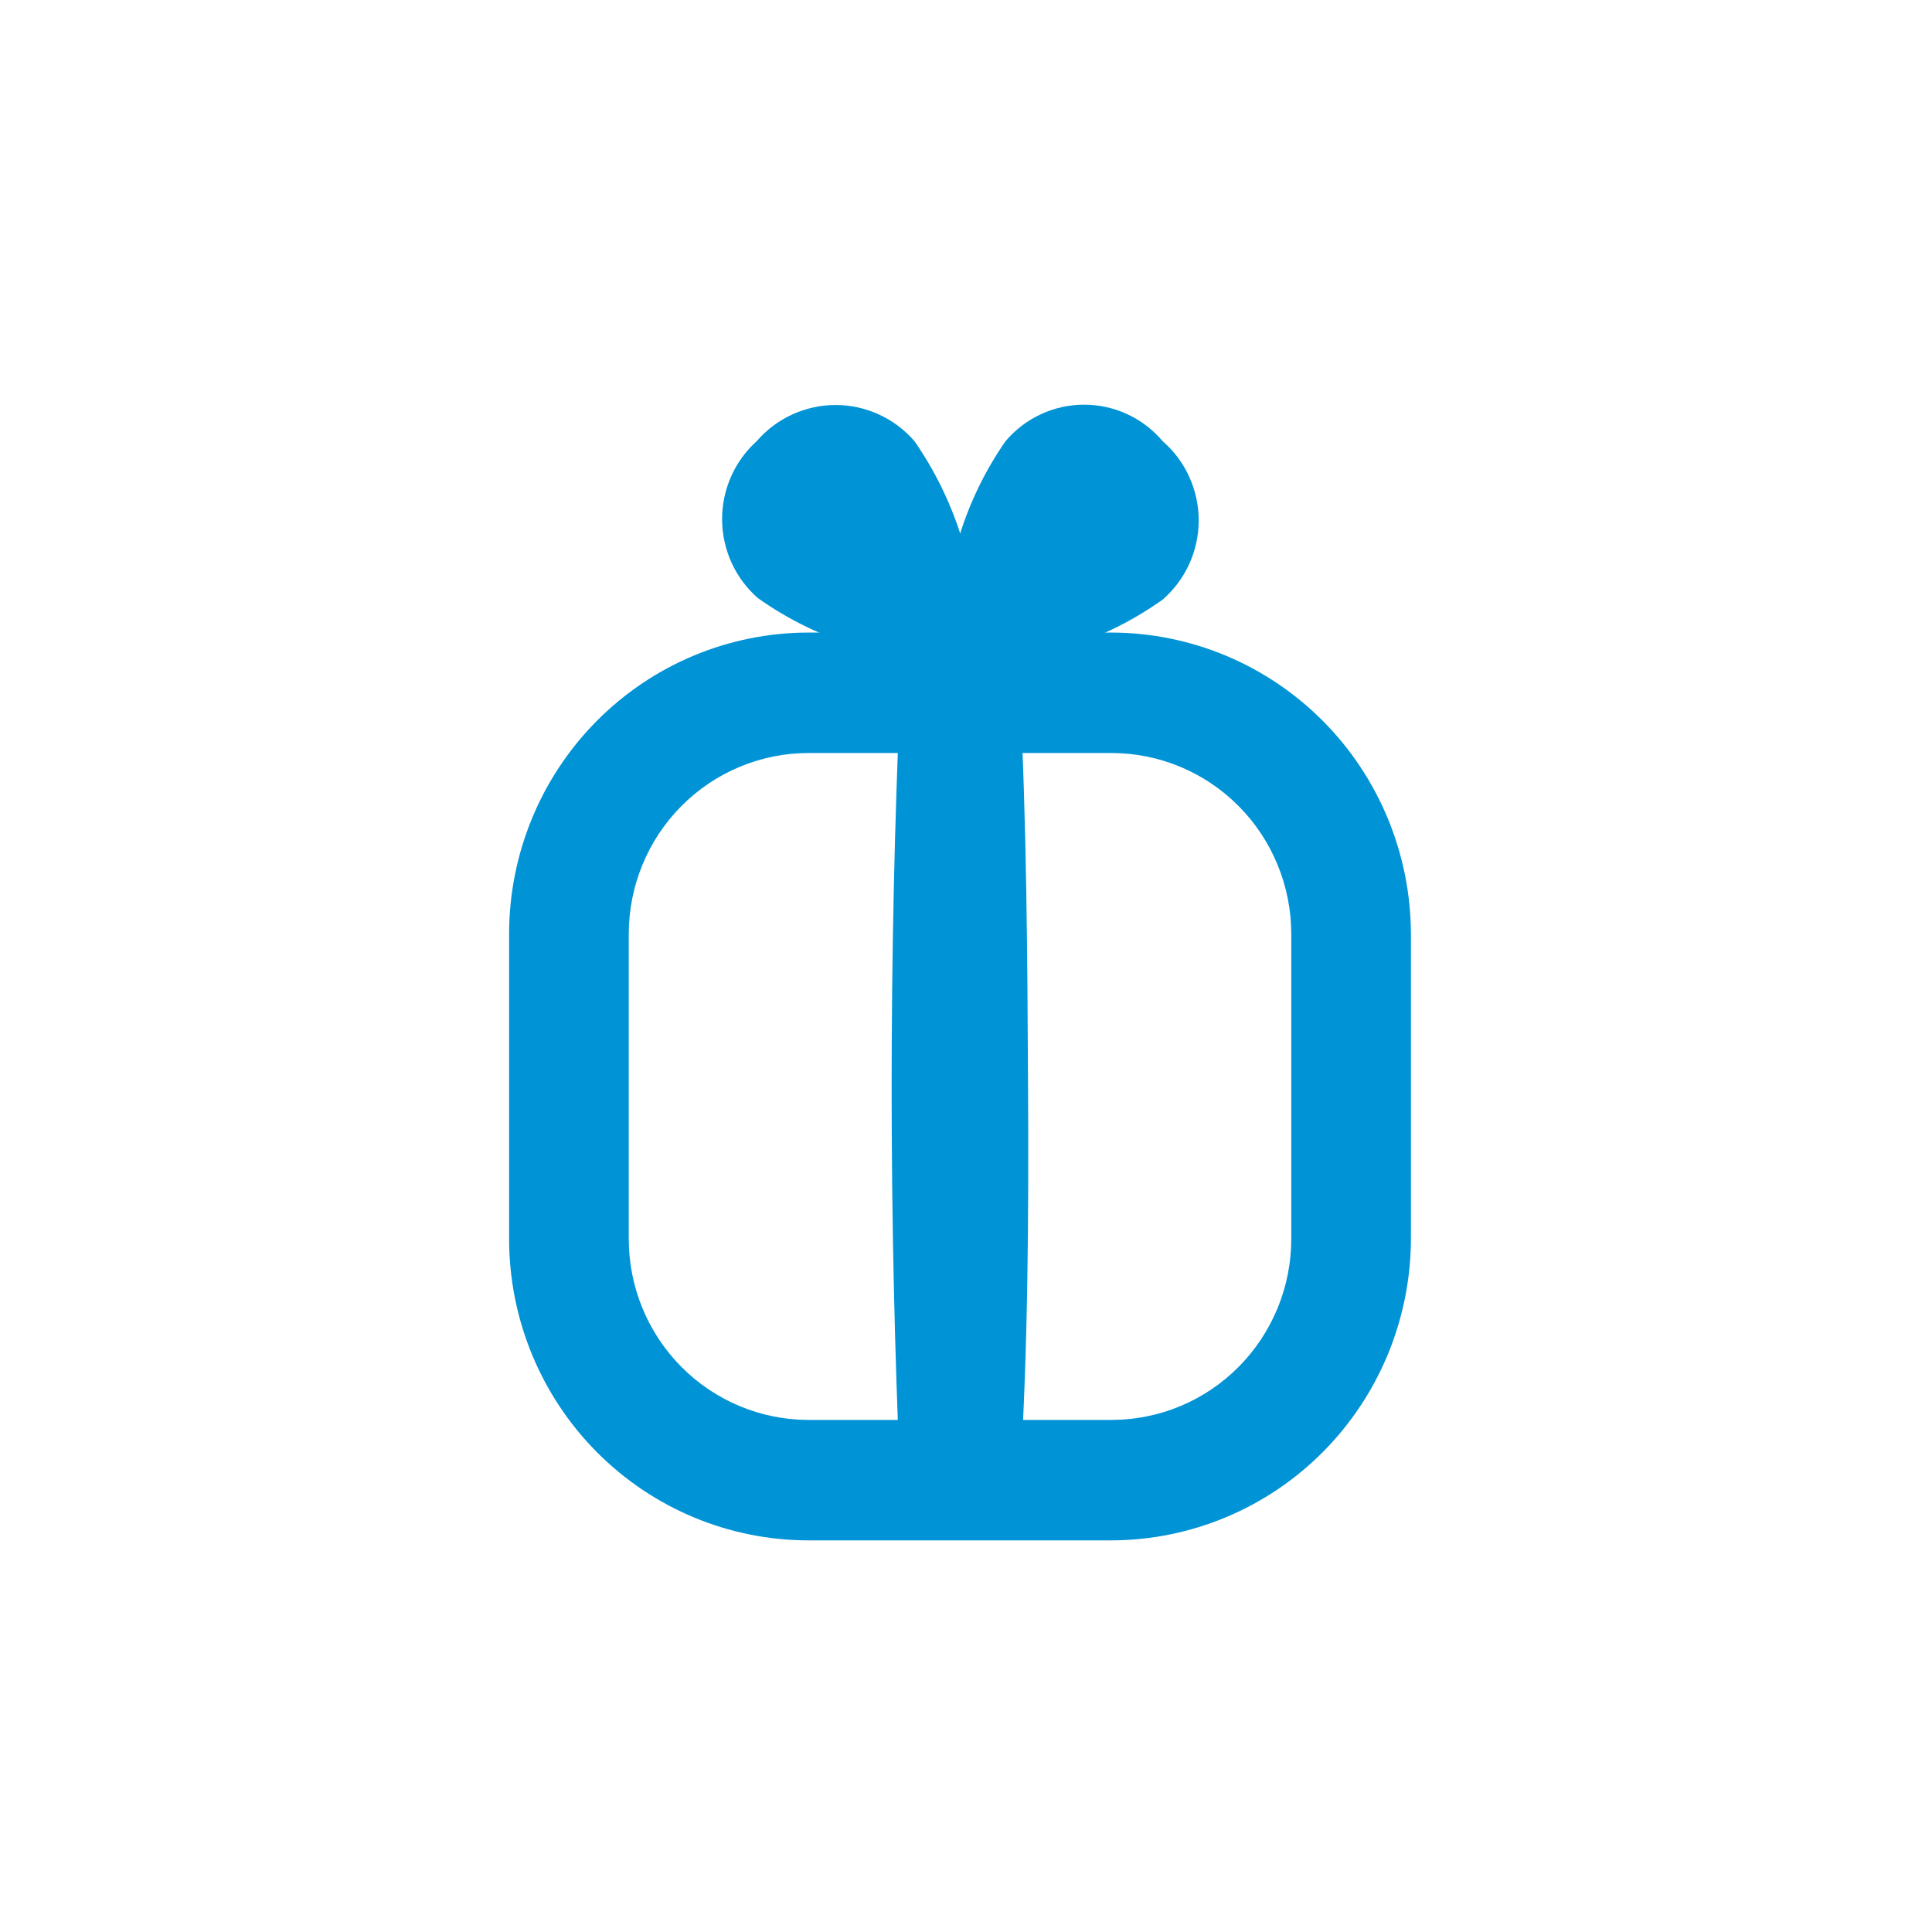
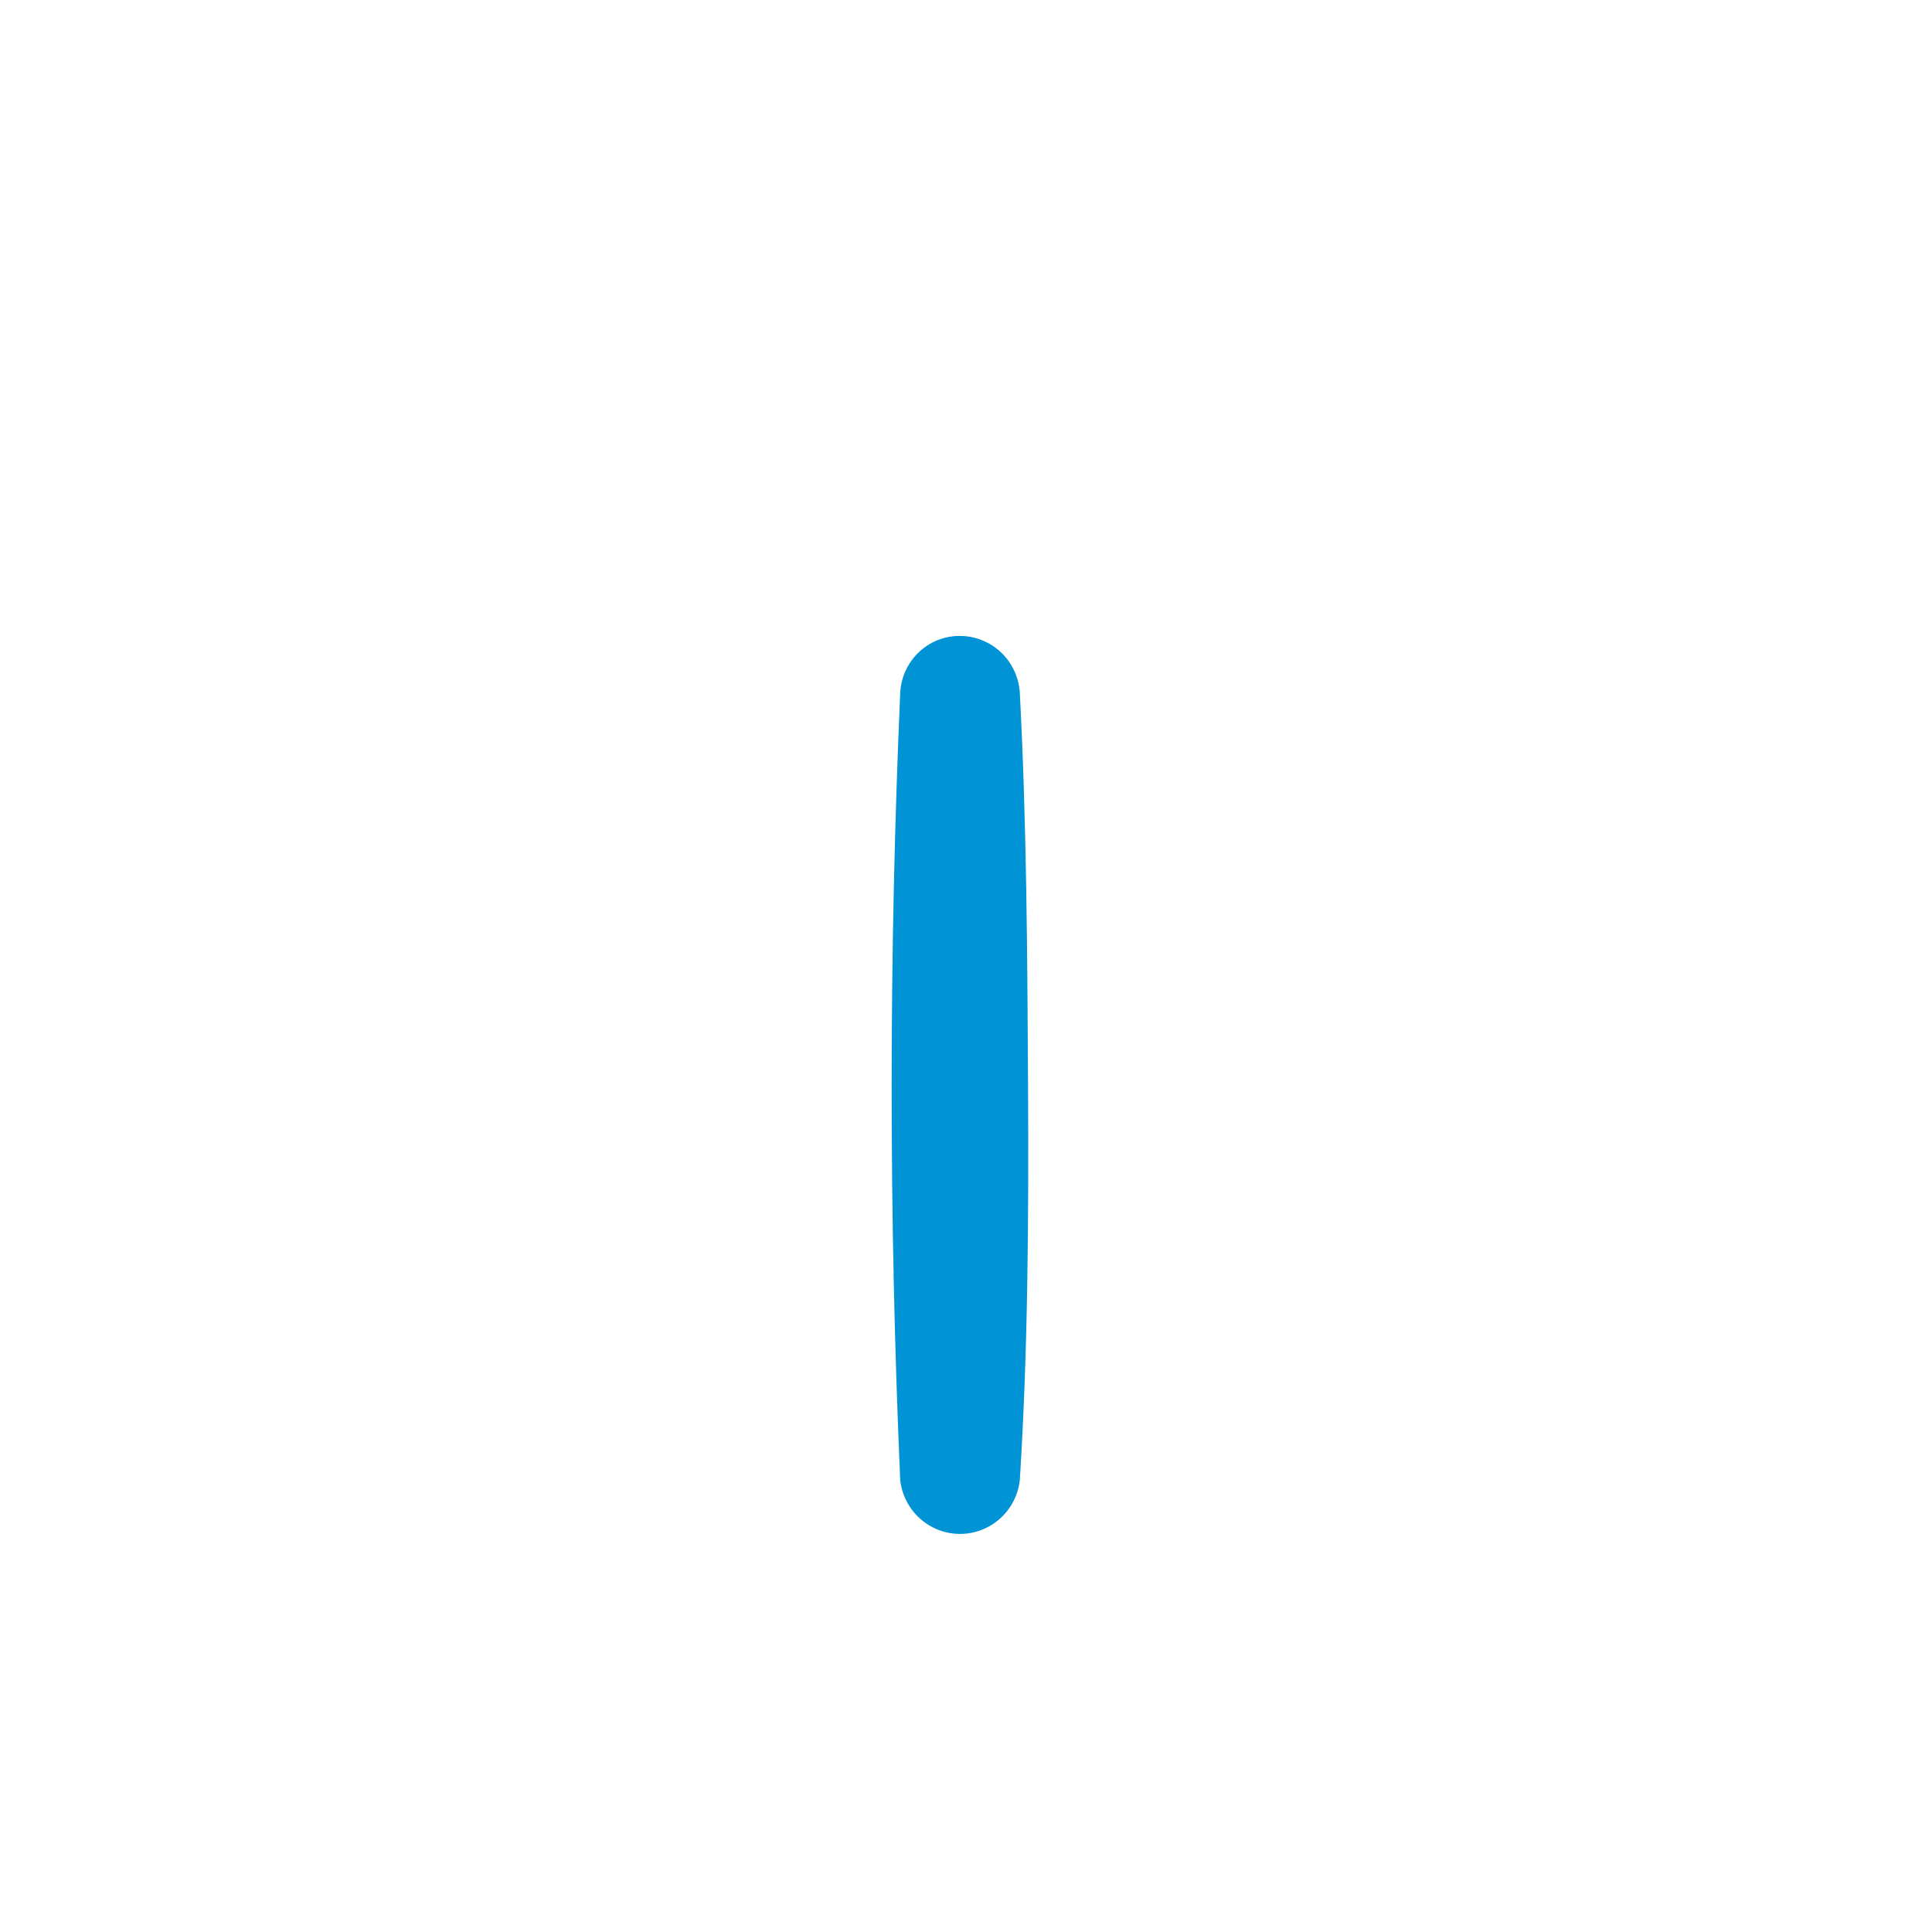
<svg xmlns="http://www.w3.org/2000/svg" width="148" height="148" viewBox="0 0 148 148" fill="none">
-   <path d="M57.96 33.802C58.712 32.93 59.641 32.231 60.685 31.752C61.728 31.273 62.862 31.025 64.009 31.025C65.156 31.025 66.29 31.273 67.333 31.752C68.377 32.231 69.306 32.93 70.058 33.802C73.106 38.2 74.784 43.413 74.877 48.775C74.957 49.032 74.957 49.308 74.877 49.566C74.796 49.826 74.654 50.063 74.462 50.256C74.271 50.448 74.036 50.592 73.777 50.673C73.521 50.754 73.247 50.754 72.991 50.673C67.644 50.606 62.441 48.915 58.065 45.822C57.211 45.078 56.524 44.159 56.05 43.127C55.577 42.095 55.327 40.973 55.317 39.836C55.307 38.699 55.537 37.573 55.993 36.532C56.449 35.492 57.119 34.561 57.96 33.802Z" fill="#0093D5" />
-   <path d="M89.07 33.802C89.935 34.554 90.629 35.485 91.104 36.531C91.579 37.578 91.826 38.715 91.826 39.865C91.826 41.016 91.579 42.153 91.104 43.199C90.629 44.245 89.935 45.176 89.07 45.928C84.719 49.032 79.529 50.724 74.196 50.779C73.922 50.855 73.632 50.855 73.358 50.779C73.109 50.69 72.884 50.544 72.702 50.351C72.52 50.159 72.386 49.926 72.31 49.672C72.23 49.414 72.23 49.138 72.31 48.881C72.312 43.487 73.957 38.224 77.024 33.802C77.766 32.923 78.69 32.218 79.73 31.734C80.77 31.251 81.901 31 83.047 31C84.193 31 85.325 31.251 86.365 31.734C87.405 32.218 88.328 32.923 89.07 33.802Z" fill="#0093D5" />
-   <path d="M85.142 118H61.94C55.856 118 50.021 115.567 45.719 111.236C41.417 106.905 39 101.031 39 94.907V71.551C39 65.426 41.417 59.552 45.719 55.222C50.021 50.891 55.856 48.458 61.94 48.458H85.142C91.222 48.472 97.049 50.909 101.348 55.237C105.647 59.565 108.069 65.43 108.083 71.551V94.907C108.069 101.027 105.647 106.893 101.348 111.22C97.049 115.548 91.222 117.986 85.142 118ZM61.94 57.684C58.287 57.684 54.783 59.145 52.2 61.746C49.617 64.346 48.166 67.873 48.166 71.551V94.907C48.166 98.584 49.617 102.111 52.2 104.712C54.783 107.312 58.287 108.773 61.94 108.773H85.142C86.951 108.773 88.742 108.414 90.414 107.718C92.085 107.021 93.603 105.999 94.882 104.712C96.162 103.424 97.176 101.896 97.868 100.213C98.561 98.531 98.917 96.728 98.917 94.907V71.551C98.917 69.73 98.561 67.927 97.868 66.244C97.176 64.562 96.162 63.033 94.882 61.746C93.603 60.458 92.085 59.437 90.414 58.74C88.742 58.043 86.951 57.684 85.142 57.684H61.94Z" fill="#0093D5" />
  <path d="M68.959 113.36C68.086 93.29 68.086 73.203 68.959 53.098C68.986 52.49 69.132 51.895 69.389 51.345C69.647 50.795 70.01 50.302 70.459 49.895C70.907 49.488 71.431 49.175 72.001 48.973C72.571 48.772 73.175 48.686 73.777 48.722C74.91 48.785 75.98 49.266 76.782 50.074C77.584 50.881 78.062 51.958 78.124 53.098C78.648 63.115 78.701 73.185 78.753 83.203C78.805 93.22 78.753 103.343 78.124 113.36C78.003 114.498 77.468 115.552 76.622 116.317C75.776 117.082 74.679 117.506 73.542 117.506C72.404 117.506 71.307 117.082 70.461 116.317C69.615 115.552 69.08 114.498 68.959 113.36Z" fill="#0093D5" />
</svg>